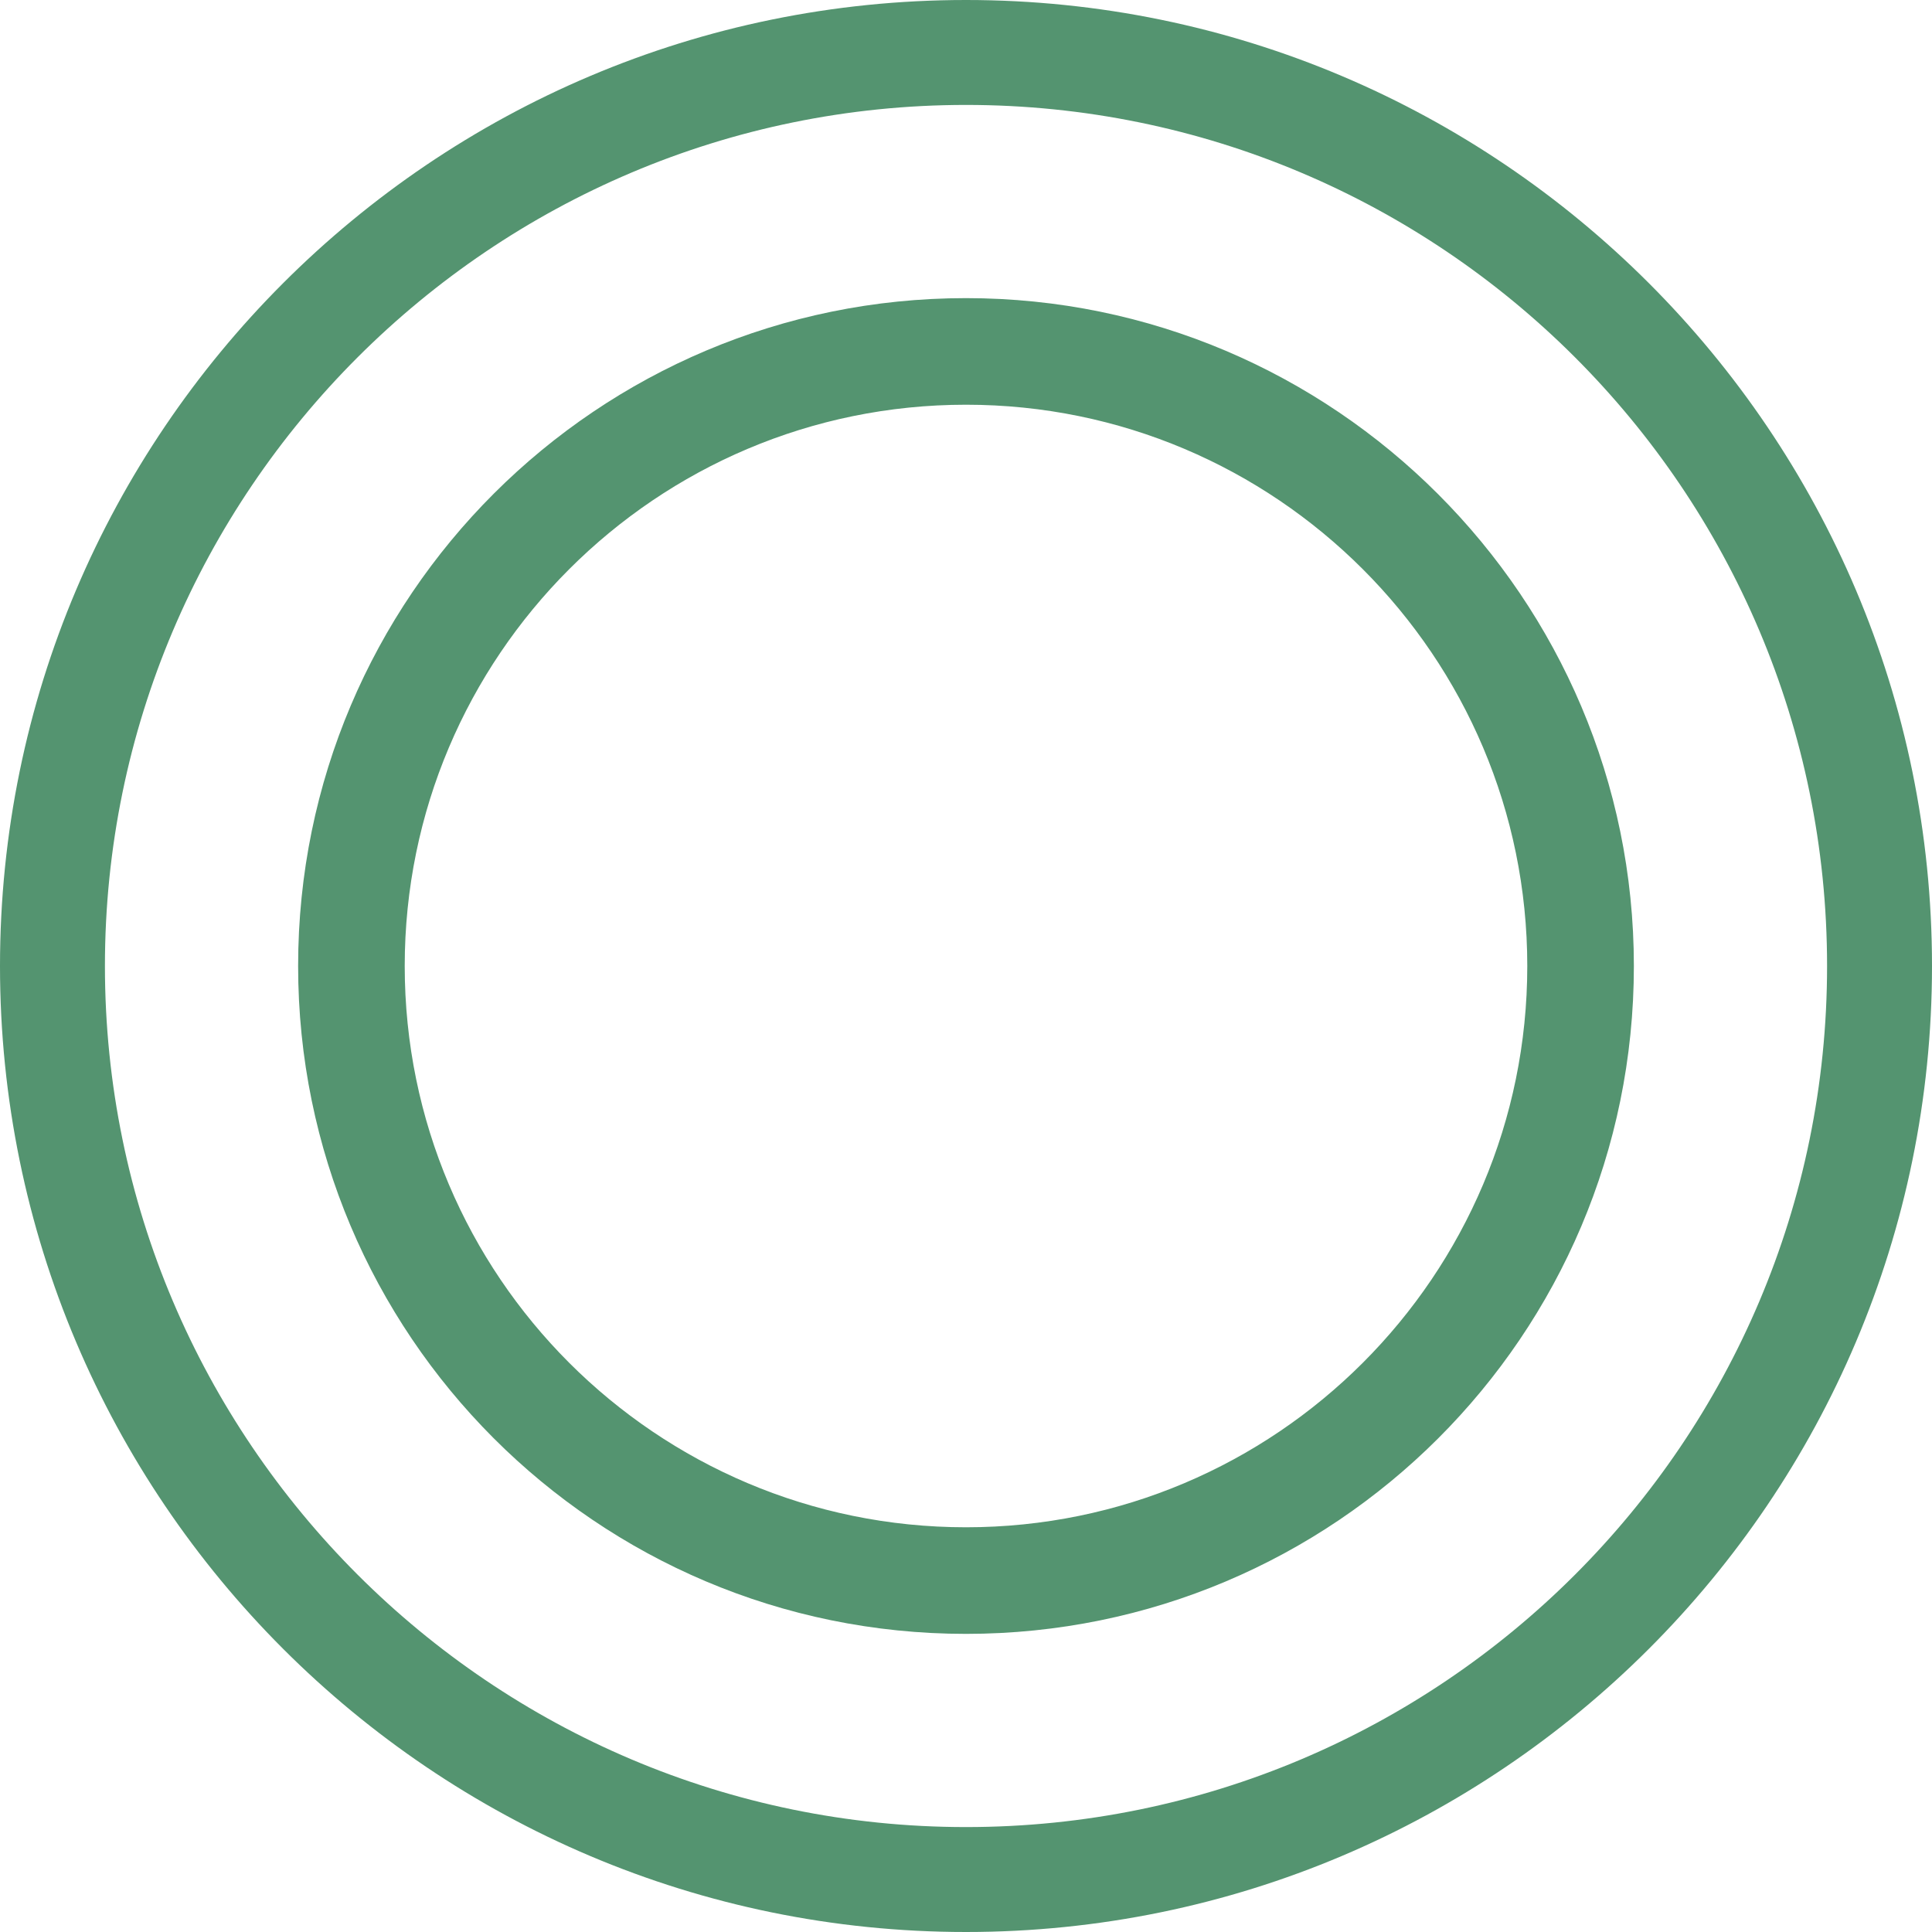
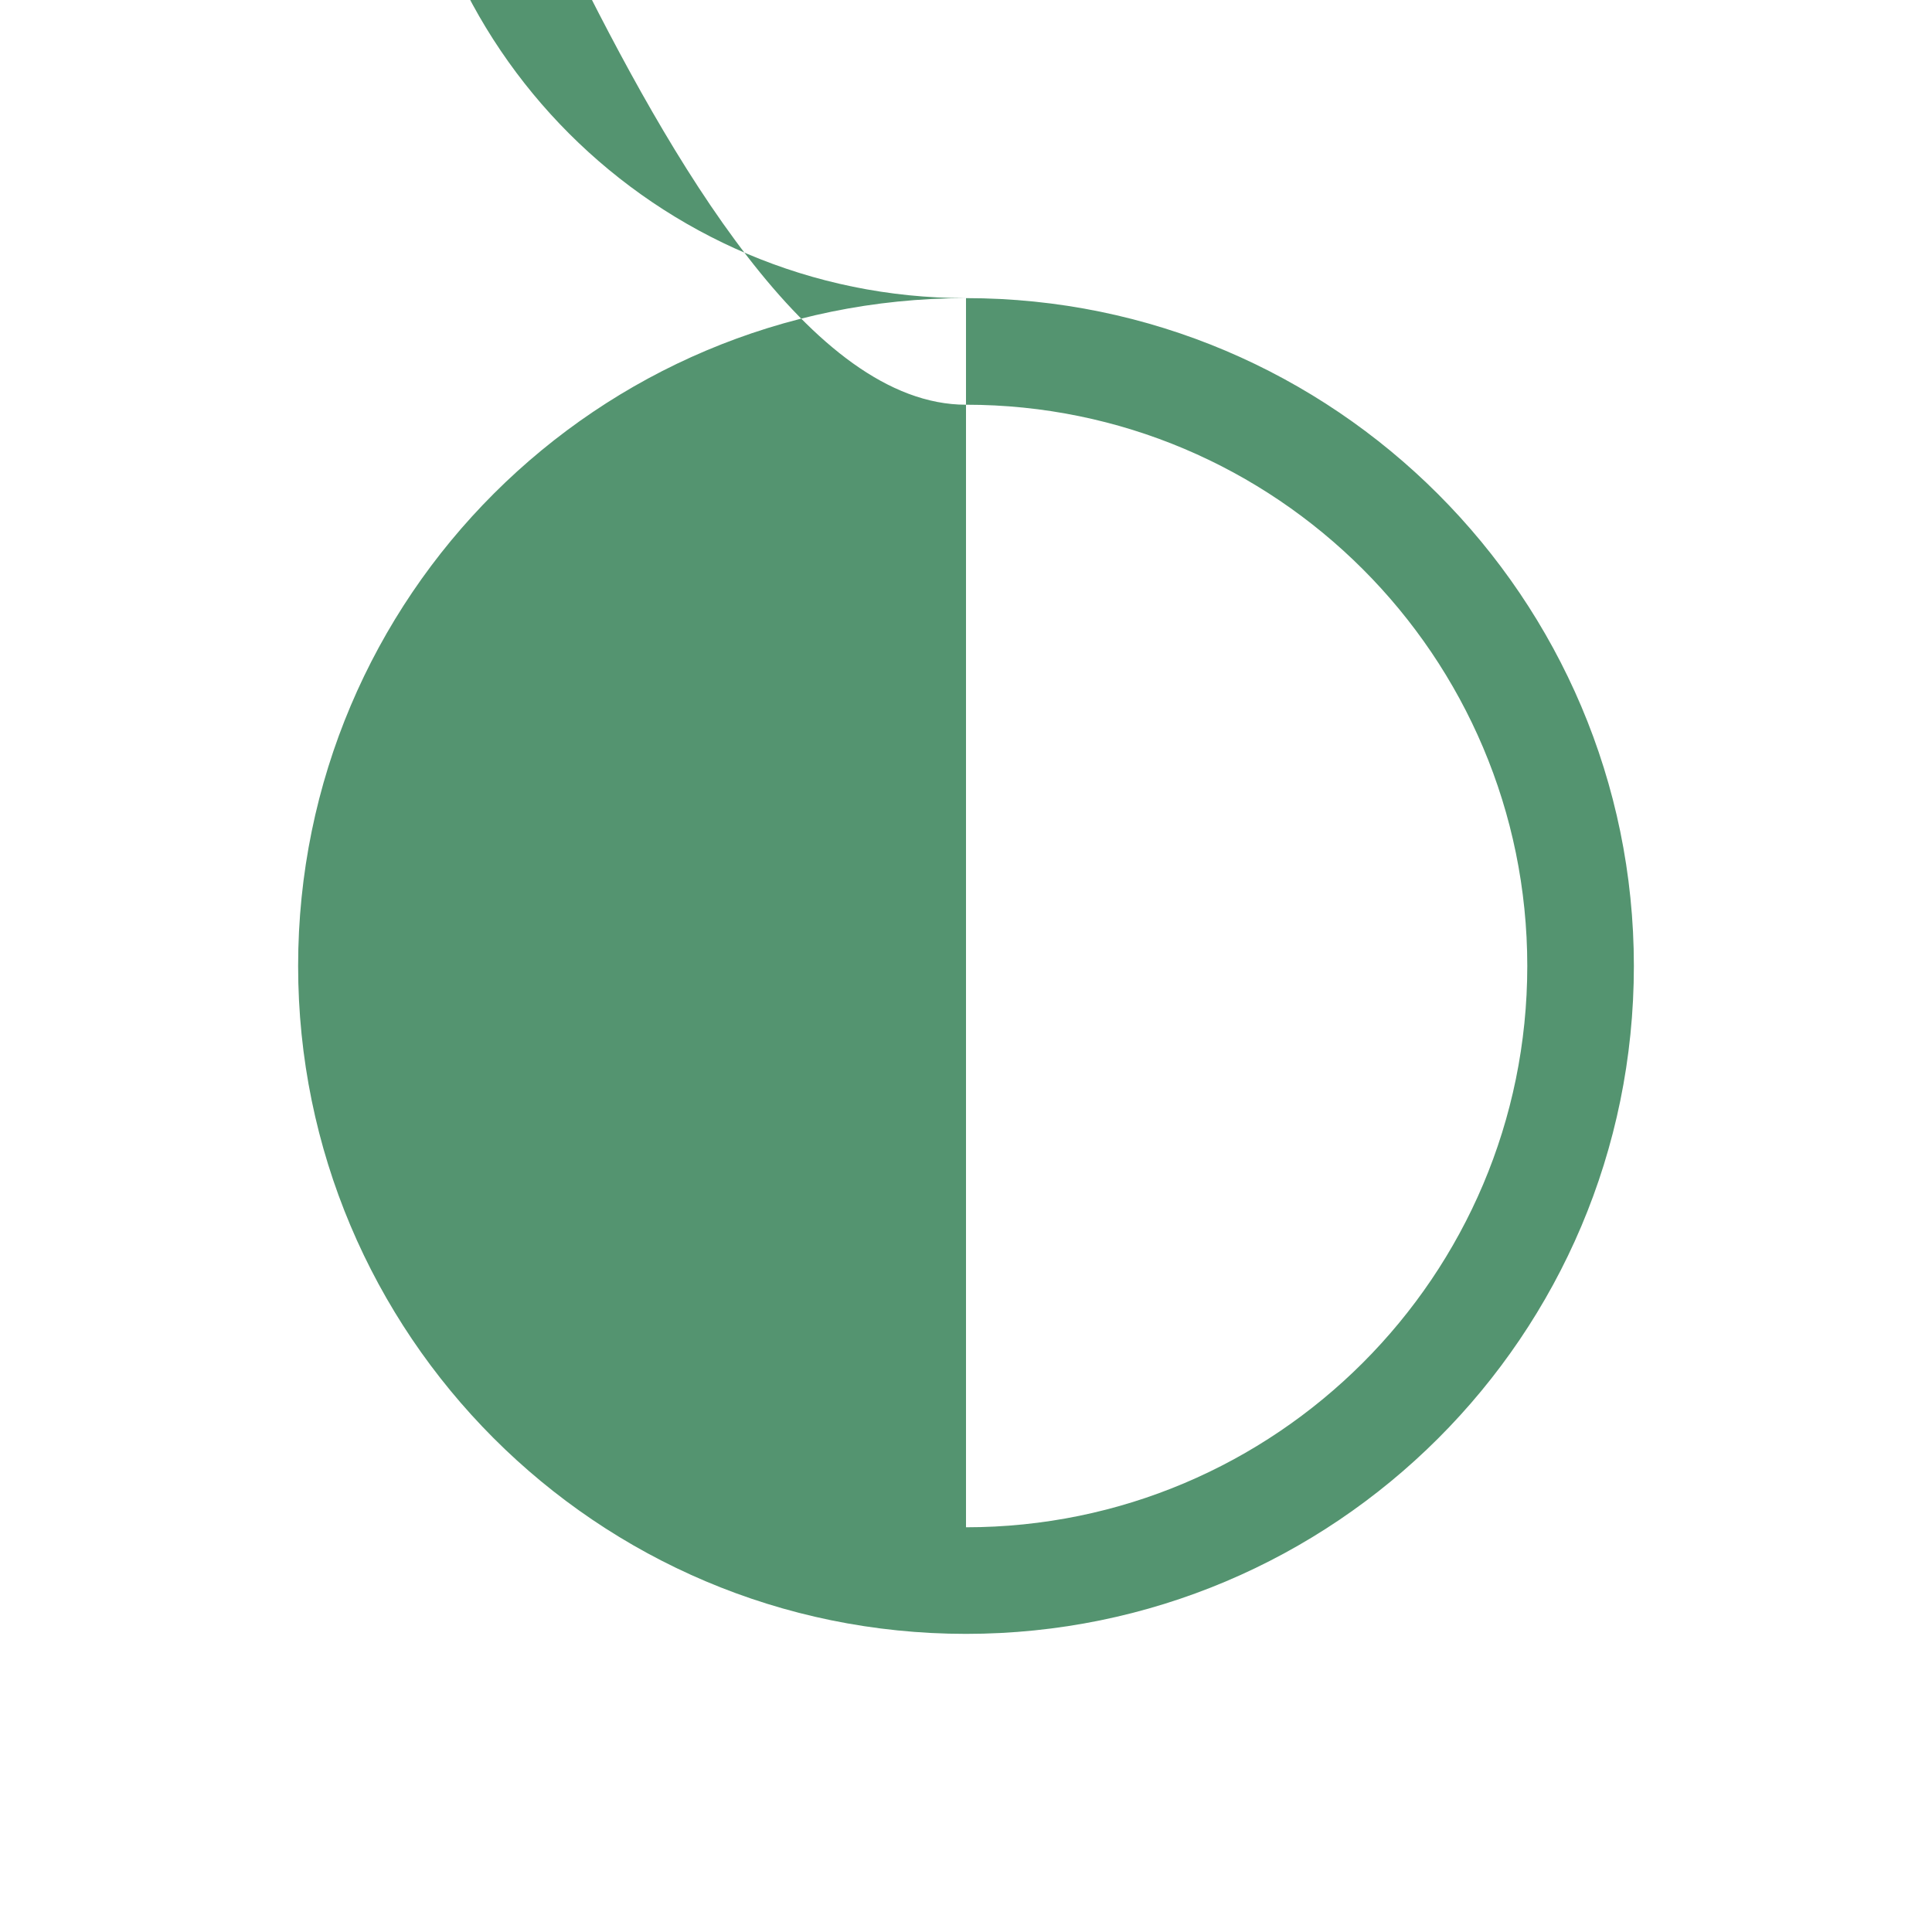
<svg xmlns="http://www.w3.org/2000/svg" version="1.1" id="Layer_1" x="0px" y="0px" viewBox="0 0 116 116" style="enable-background:new 0 0 116 116;" xml:space="preserve">
  <style type="text/css">
	.st0{fill-rule:evenodd;clip-rule:evenodd;fill:#549470;}
</style>
  <g>
    <g>
-       <path class="st0" d="M58,0C26,0,0,26,0,58s26,58,58,58c32,0,58-26,58-58S90,0,58,0z M58,109.7C29.5,109.7,6.3,86.5,6.3,58    S29.5,6.3,58,6.3s51.7,23.1,51.7,51.7S86.5,109.7,58,109.7z" />
-       <path class="st0" d="M58,17.9c-22.1,0-40.1,17.9-40.1,40.1c0,22.1,17.9,40.1,40.1,40.1c22.1,0,40.1-17.9,40.1-40.1    C98.1,35.9,80.1,17.9,58,17.9z M58,91.7c-18.6,0-33.7-15.1-33.7-33.7S39.4,24.3,58,24.3c18.6,0,33.7,15.1,33.7,33.7    S76.6,91.7,58,91.7z" />
+       <path class="st0" d="M58,17.9c-22.1,0-40.1,17.9-40.1,40.1c0,22.1,17.9,40.1,40.1,40.1c22.1,0,40.1-17.9,40.1-40.1    C98.1,35.9,80.1,17.9,58,17.9z c-18.6,0-33.7-15.1-33.7-33.7S39.4,24.3,58,24.3c18.6,0,33.7,15.1,33.7,33.7    S76.6,91.7,58,91.7z" />
    </g>
  </g>
</svg>